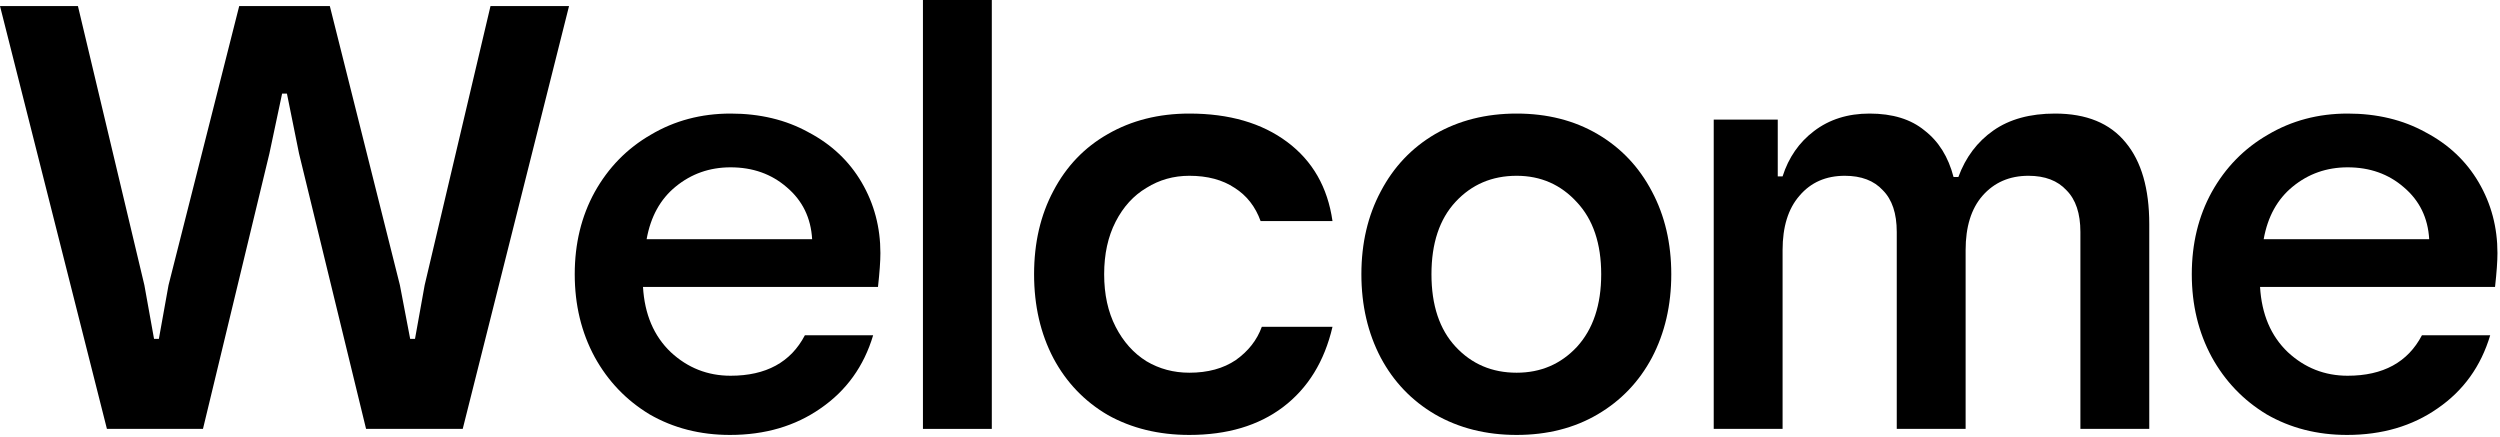
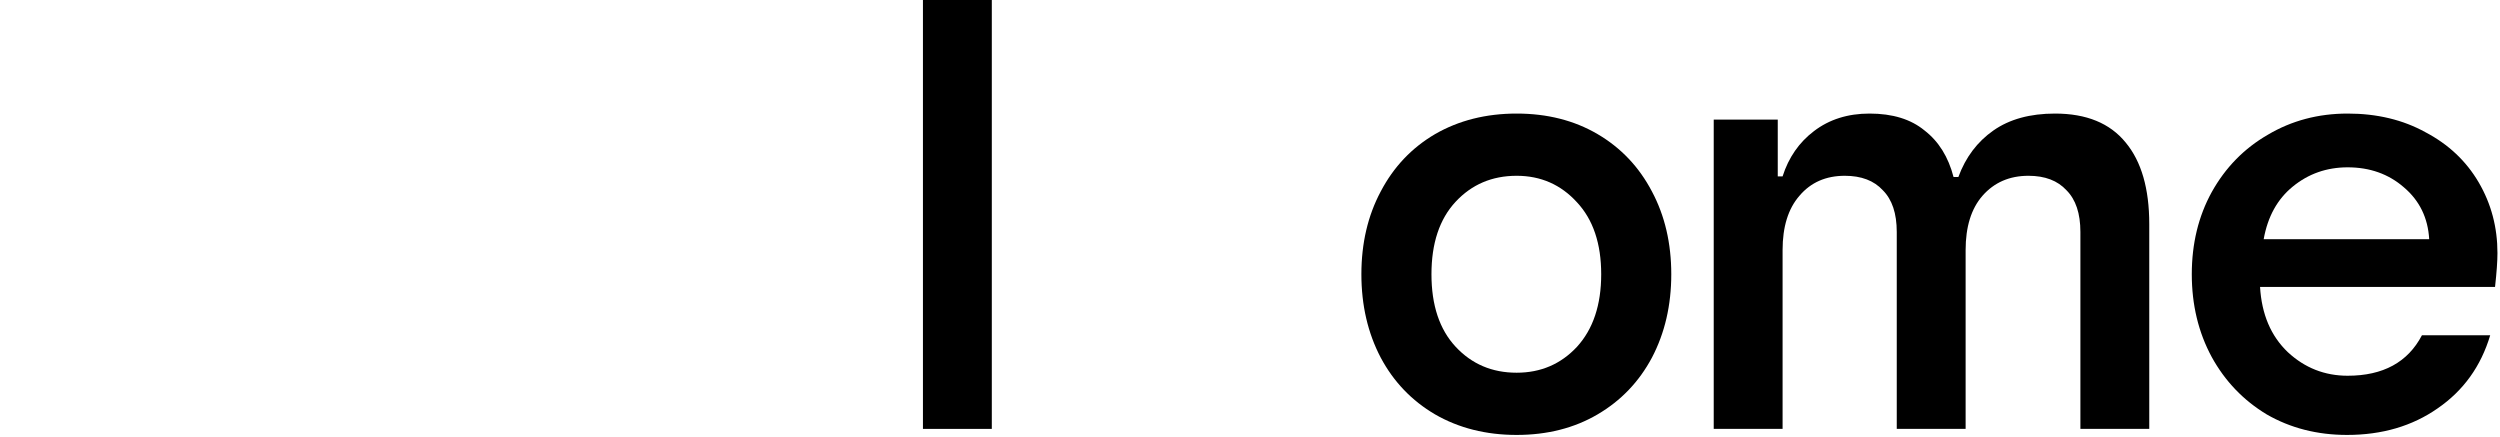
<svg xmlns="http://www.w3.org/2000/svg" width="687" height="120" viewBox="0 0 687 120" fill="none">
-   <path d="M55.776 117.86H29.382L0 1.66H21.414L39.674 78.352L42.33 93.126H43.658L46.314 78.352L65.736 1.66H90.636L109.892 78.352L112.714 93.126H114.042L116.698 78.352L134.792 1.66H156.372L127.156 117.86H100.596L82.17 42.164L78.85 25.73H77.522L74.036 42.164L55.776 117.86Z" fill="black" />
-   <path d="M241.933 69.554C241.933 71.767 241.712 74.866 241.269 78.85H176.695C177.138 86.375 179.683 92.351 184.331 96.778C188.979 101.094 194.457 103.252 200.765 103.252C210.504 103.252 217.31 99.545 221.183 92.13H239.941C237.396 100.651 232.582 107.347 225.499 112.216C218.527 117.085 210.227 119.52 200.599 119.52C192.41 119.52 185.051 117.639 178.521 113.876C172.103 110.003 167.067 104.746 163.415 98.106C159.763 91.355 157.937 83.775 157.937 75.364C157.937 66.953 159.763 59.428 163.415 52.788C167.178 46.037 172.324 40.781 178.853 37.018C185.383 33.145 192.687 31.208 200.765 31.208C208.844 31.208 215.982 32.923 222.179 36.354C228.487 39.674 233.357 44.267 236.787 50.132C240.218 55.997 241.933 62.471 241.933 69.554ZM223.175 65.736C222.843 59.871 220.519 55.112 216.203 51.46C211.998 47.808 206.852 45.982 200.765 45.982C195.011 45.982 189.975 47.753 185.659 51.294C181.454 54.725 178.798 59.539 177.691 65.736H223.175Z" fill="black" />
  <path d="M272.548 117.86H253.624V0H272.548V117.86Z" fill="black" />
-   <path d="M326.828 119.52C318.417 119.52 310.947 117.694 304.418 114.042C297.999 110.279 293.019 105.078 289.478 98.438C285.936 91.687 284.166 83.996 284.166 75.364C284.166 66.732 285.936 59.096 289.478 52.456C293.019 45.705 297.999 40.504 304.418 36.852C310.947 33.089 318.417 31.208 326.828 31.208C337.784 31.208 346.748 33.809 353.72 39.01C360.692 44.211 364.842 51.46 366.17 60.756H346.416C344.977 56.772 342.598 53.729 339.278 51.626C335.958 49.413 331.808 48.306 326.828 48.306C322.512 48.306 318.583 49.413 315.042 51.626C311.5 53.729 308.678 56.827 306.576 60.922C304.473 65.017 303.422 69.831 303.422 75.364C303.422 80.897 304.473 85.711 306.576 89.806C308.678 93.901 311.5 97.055 315.042 99.268C318.583 101.371 322.512 102.422 326.828 102.422C331.918 102.422 336.179 101.26 339.61 98.936C343.04 96.501 345.42 93.458 346.748 89.806H366.17C363.956 99.323 359.419 106.683 352.558 111.884C345.807 116.975 337.23 119.52 326.828 119.52Z" fill="black" />
  <path d="M416.771 119.52C408.36 119.52 400.89 117.639 394.361 113.876C387.942 110.113 382.962 104.912 379.421 98.272C375.88 91.521 374.109 83.885 374.109 75.364C374.109 66.843 375.88 59.262 379.421 52.622C382.962 45.871 387.942 40.615 394.361 36.852C400.89 33.089 408.36 31.208 416.771 31.208C425.182 31.208 432.596 33.089 439.015 36.852C445.434 40.615 450.414 45.871 453.955 52.622C457.496 59.262 459.267 66.843 459.267 75.364C459.267 83.885 457.496 91.521 453.955 98.272C450.414 104.912 445.434 110.113 439.015 113.876C432.596 117.639 425.182 119.52 416.771 119.52ZM416.771 102.422C423.411 102.422 428.944 100.043 433.371 95.284C437.798 90.415 440.011 83.775 440.011 75.364C440.011 66.953 437.798 60.369 433.371 55.61C428.944 50.741 423.411 48.306 416.771 48.306C410.02 48.306 404.432 50.685 400.005 55.444C395.578 60.203 393.365 66.843 393.365 75.364C393.365 83.885 395.578 90.525 400.005 95.284C404.432 100.043 410.02 102.422 416.771 102.422Z" fill="black" />
  <path d="M470.931 117.86V32.868H488.527V48.472H489.855C491.515 43.271 494.392 39.121 498.487 36.022C502.692 32.813 507.783 31.208 513.759 31.208C520.067 31.208 525.102 32.757 528.865 35.856C532.738 38.844 535.394 43.105 536.833 48.638H538.161C540.153 43.215 543.362 38.955 547.789 35.856C552.216 32.757 557.86 31.208 564.721 31.208C573.353 31.208 579.827 33.864 584.143 39.176C588.459 44.377 590.617 51.847 590.617 61.586V117.86H571.693V63.744C571.693 58.653 570.42 54.835 567.875 52.29C565.44 49.634 561.954 48.306 557.417 48.306C552.216 48.306 548.01 50.132 544.801 53.784C541.702 57.325 540.153 62.305 540.153 68.724V117.86H521.229V63.744C521.229 58.653 519.956 54.835 517.411 52.29C514.976 49.634 511.49 48.306 506.953 48.306C501.752 48.306 497.602 50.132 494.503 53.784C491.404 57.325 489.855 62.305 489.855 68.724V117.86H470.931Z" fill="black" />
  <path d="M686.3 69.554C686.3 71.767 686.079 74.866 685.636 78.85H621.062C621.505 86.375 624.05 92.351 628.698 96.778C633.346 101.094 638.824 103.252 645.132 103.252C654.871 103.252 661.677 99.545 665.55 92.13H684.308C681.763 100.651 676.949 107.347 669.866 112.216C662.894 117.085 654.594 119.52 644.966 119.52C636.777 119.52 629.418 117.639 622.888 113.876C616.47 110.003 611.434 104.746 607.782 98.106C604.13 91.355 602.304 83.775 602.304 75.364C602.304 66.953 604.13 59.428 607.782 52.788C611.545 46.037 616.691 40.781 623.22 37.018C629.75 33.145 637.054 31.208 645.132 31.208C653.211 31.208 660.349 32.923 666.546 36.354C672.854 39.674 677.724 44.267 681.154 50.132C684.585 55.997 686.3 62.471 686.3 69.554ZM667.542 65.736C667.21 59.871 664.886 55.112 660.57 51.46C656.365 47.808 651.219 45.982 645.132 45.982C639.378 45.982 634.342 47.753 630.026 51.294C625.821 54.725 623.165 59.539 622.058 65.736H667.542Z" fill="black" />
</svg>